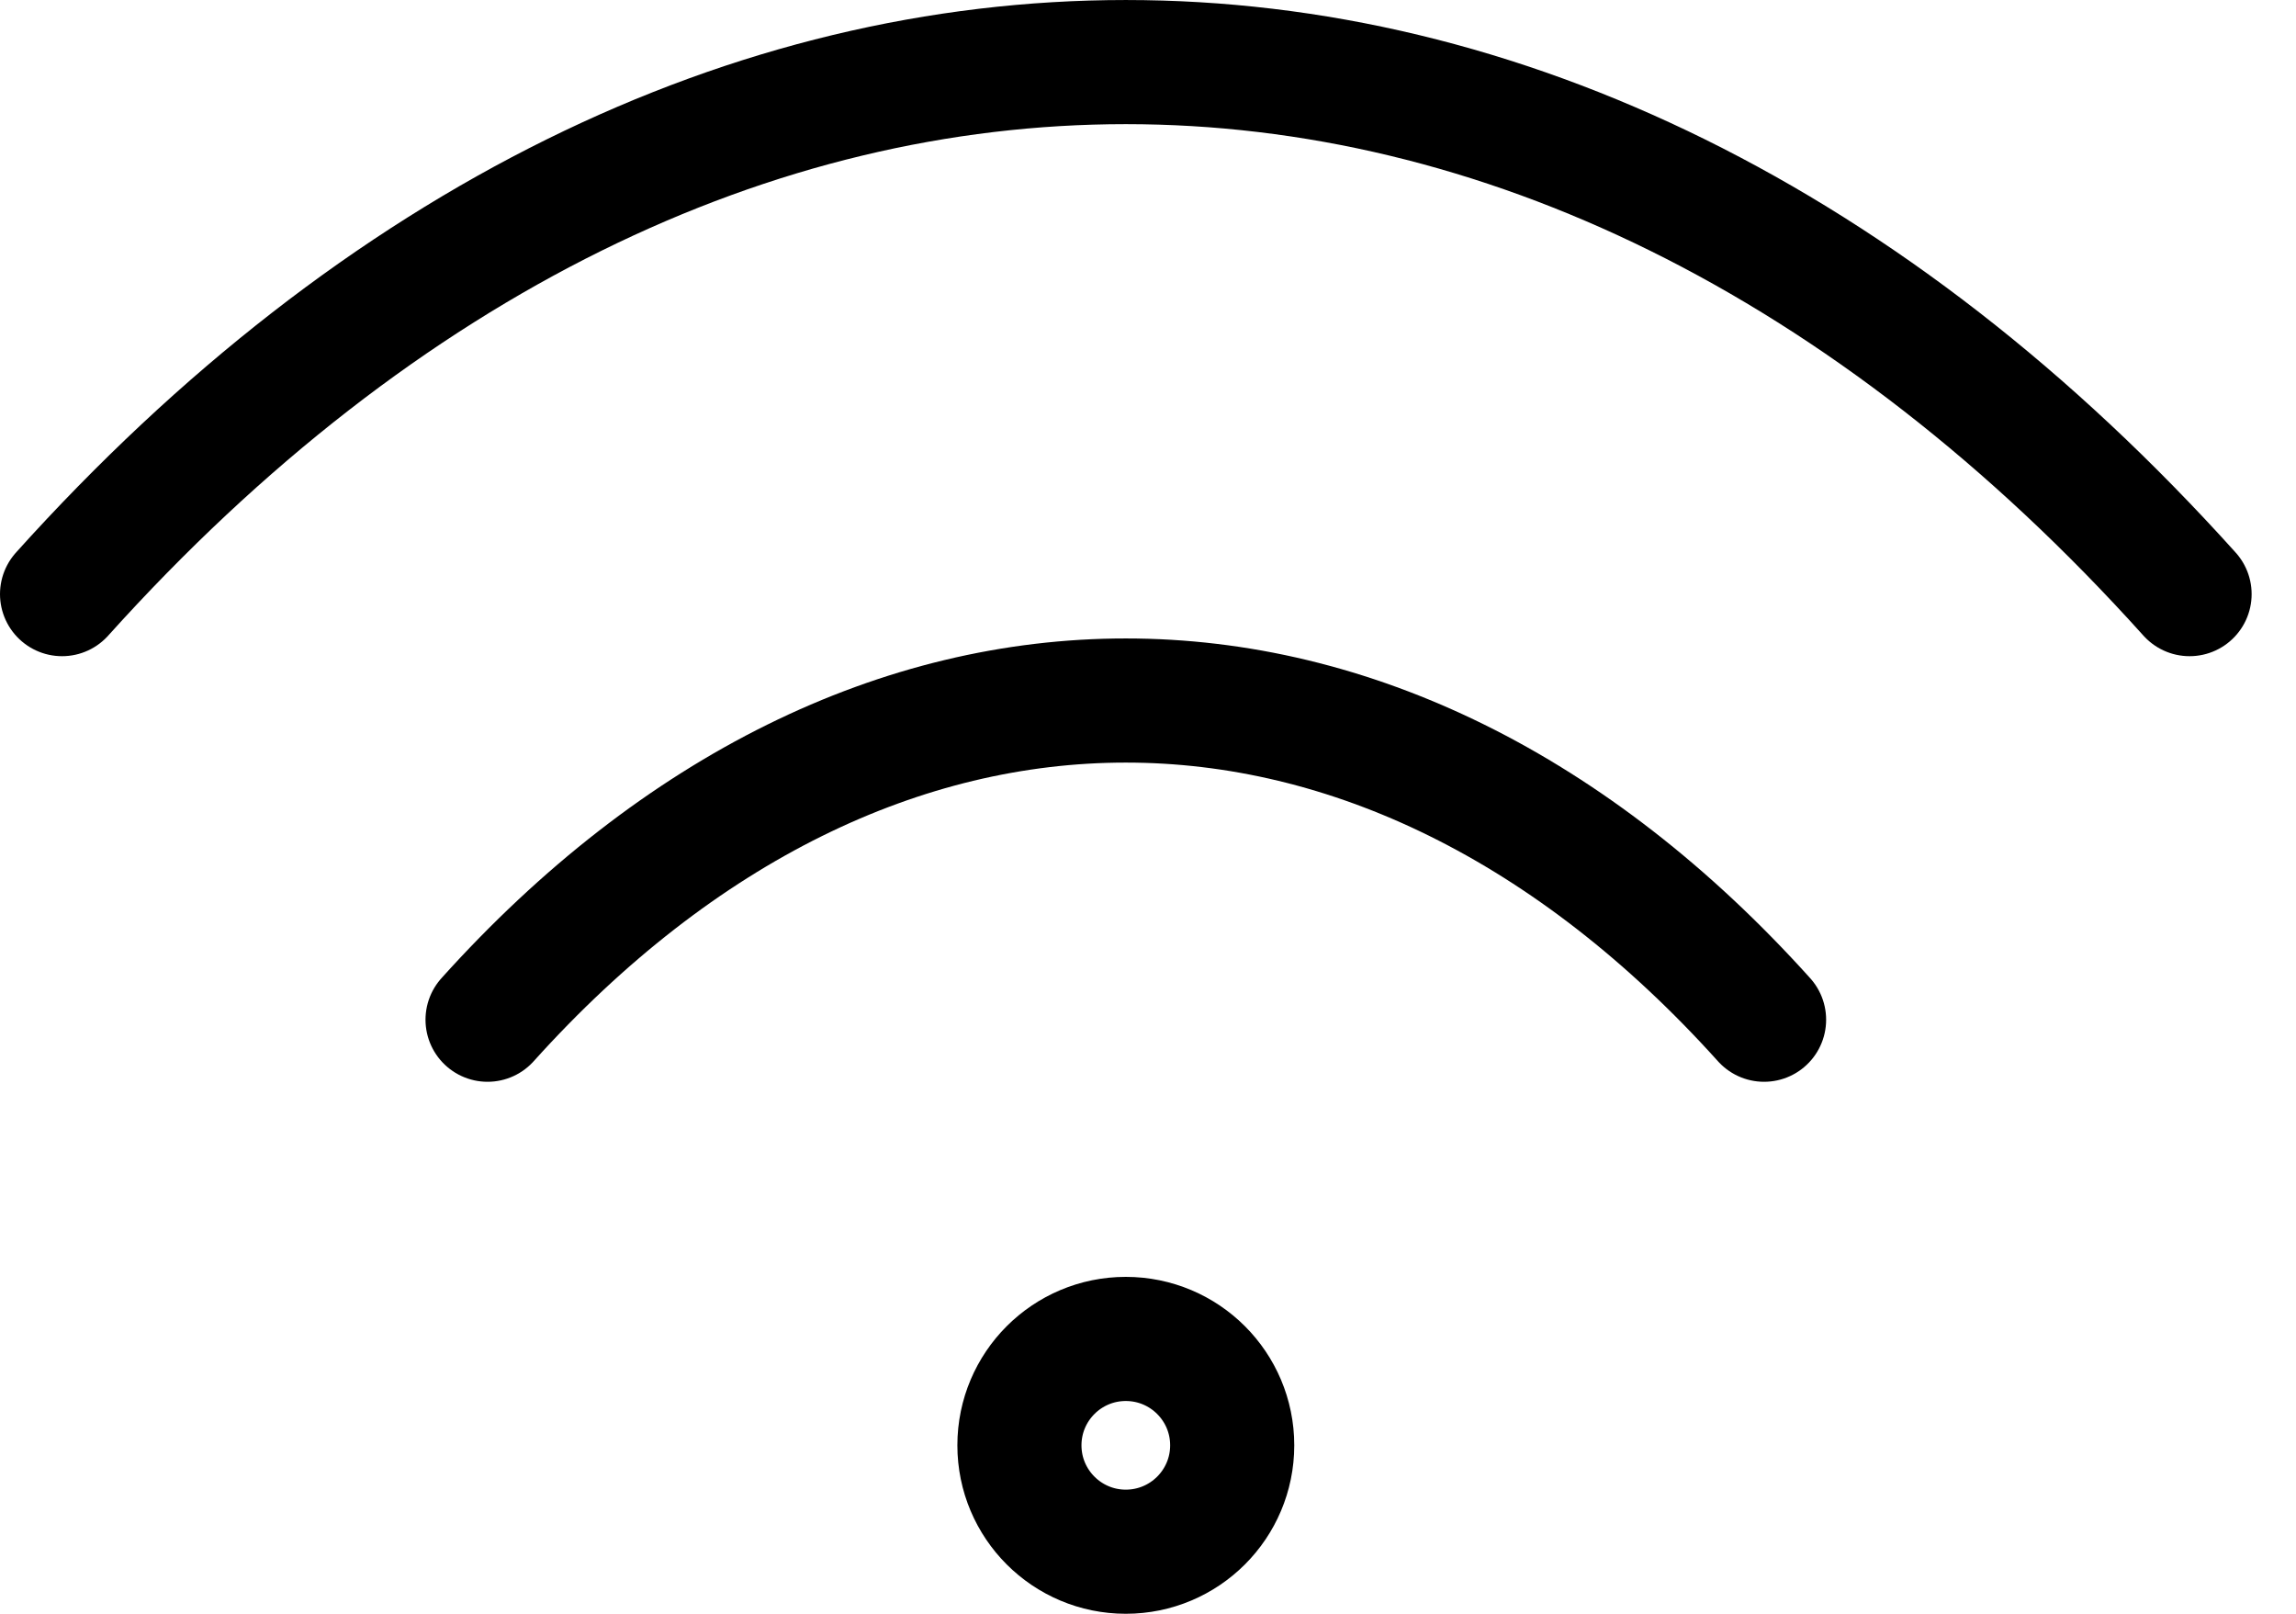
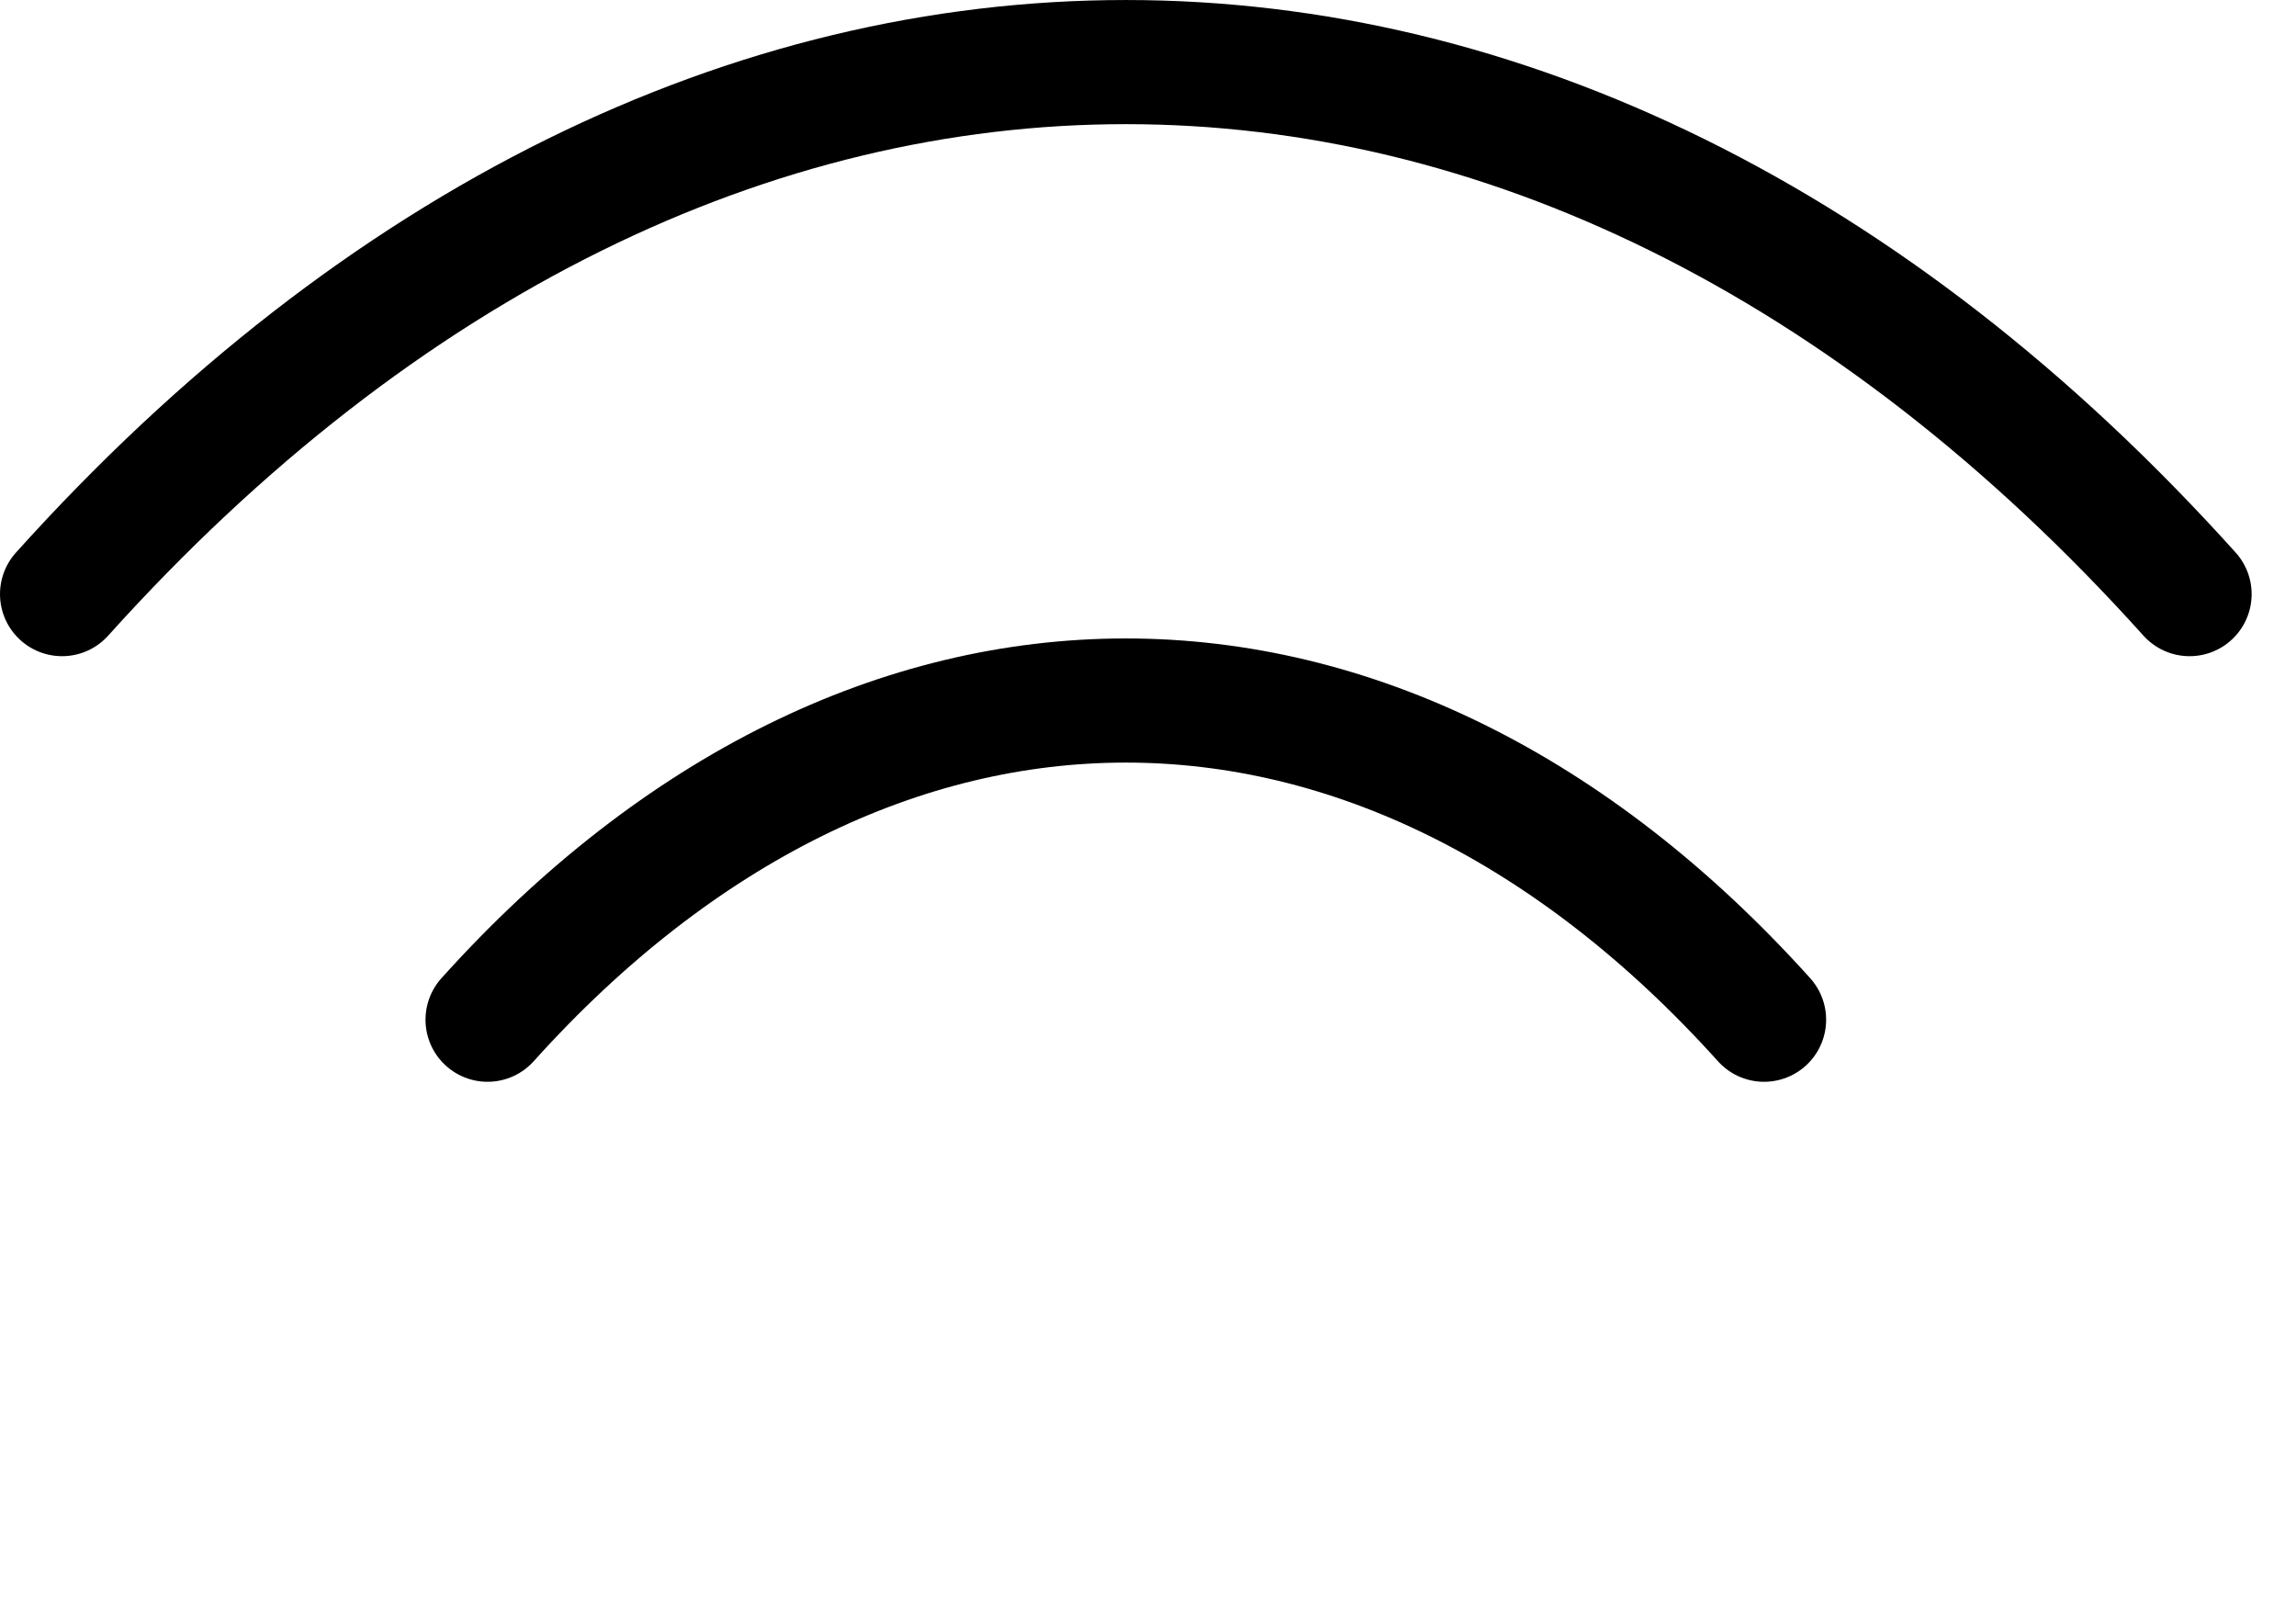
<svg xmlns="http://www.w3.org/2000/svg" width="37" height="26" viewBox="0 0 37 26" fill="none">
  <path d="M1 9.572C11.286 -1.857 25 -1.857 35.285 9.572M7.857 16.429C14.028 9.572 22.257 9.572 28.428 16.429" stroke="black" stroke-width="2" stroke-linecap="round" stroke-linejoin="round" />
-   <path d="M18.142 25C19.089 25 19.857 24.233 19.857 23.286C19.857 22.339 19.089 21.572 18.142 21.572C17.196 21.572 16.428 22.339 16.428 23.286C16.428 24.233 17.196 25 18.142 25Z" stroke="black" stroke-width="2" stroke-linecap="round" stroke-linejoin="round" />
</svg>